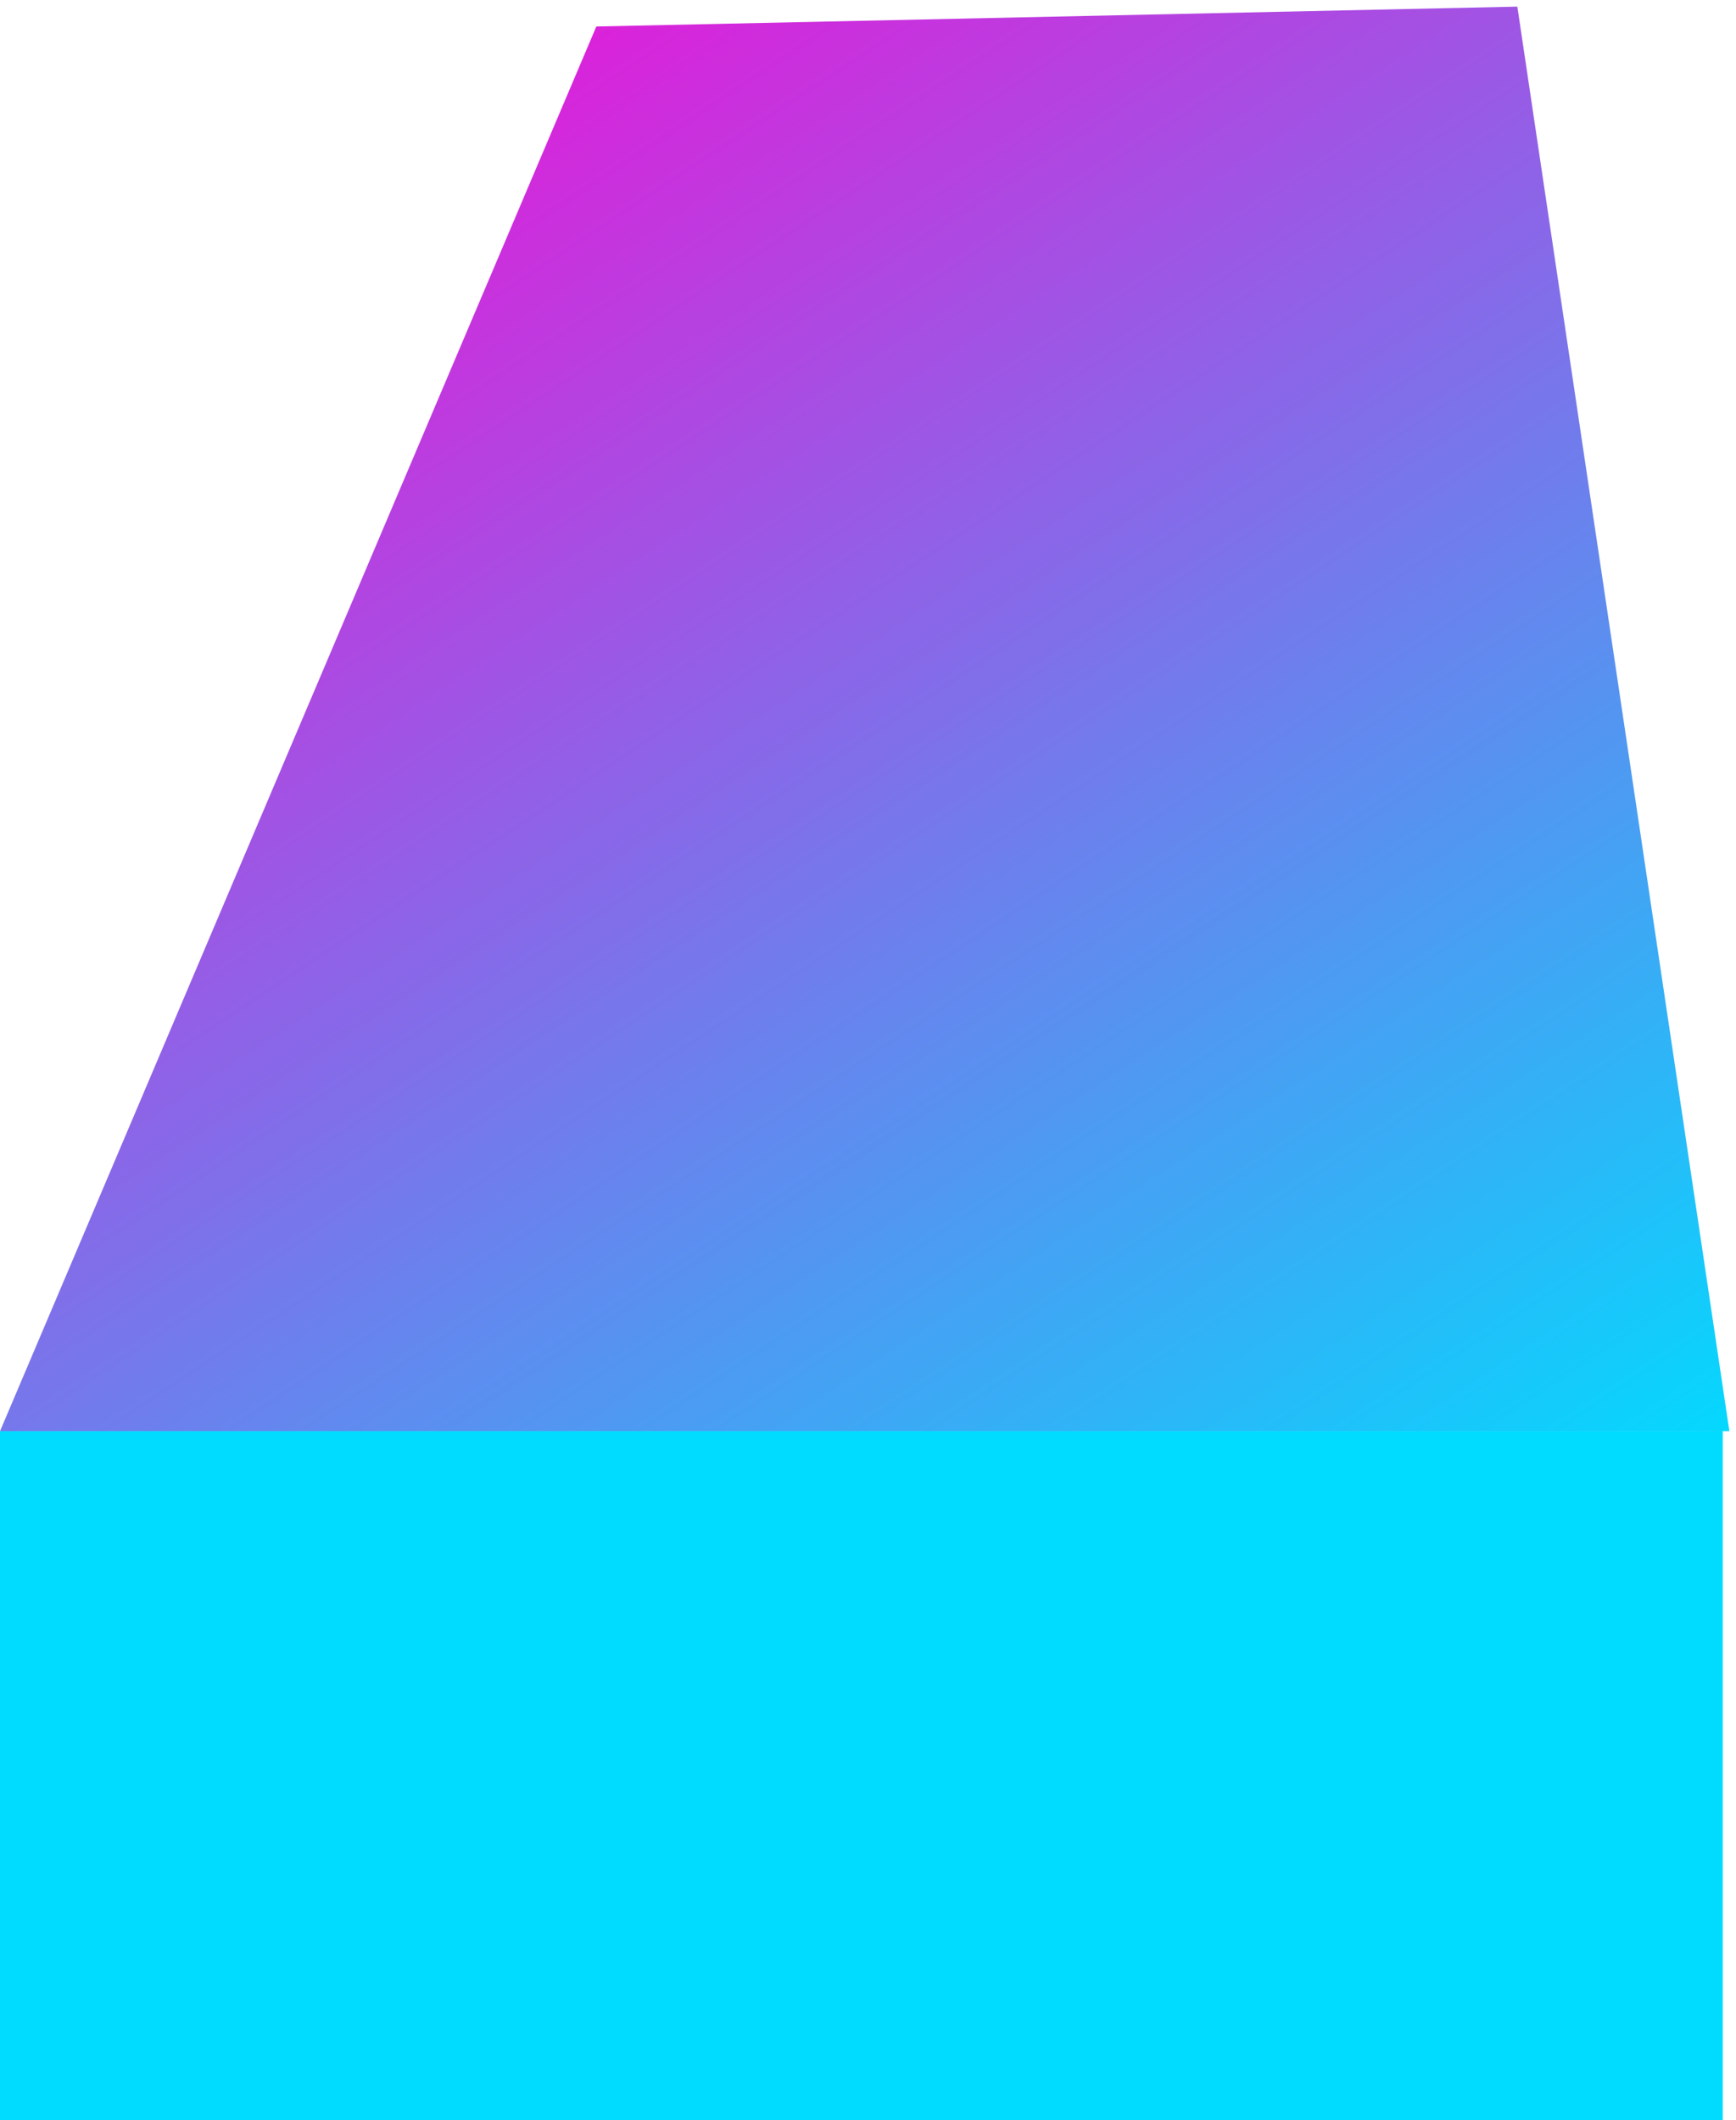
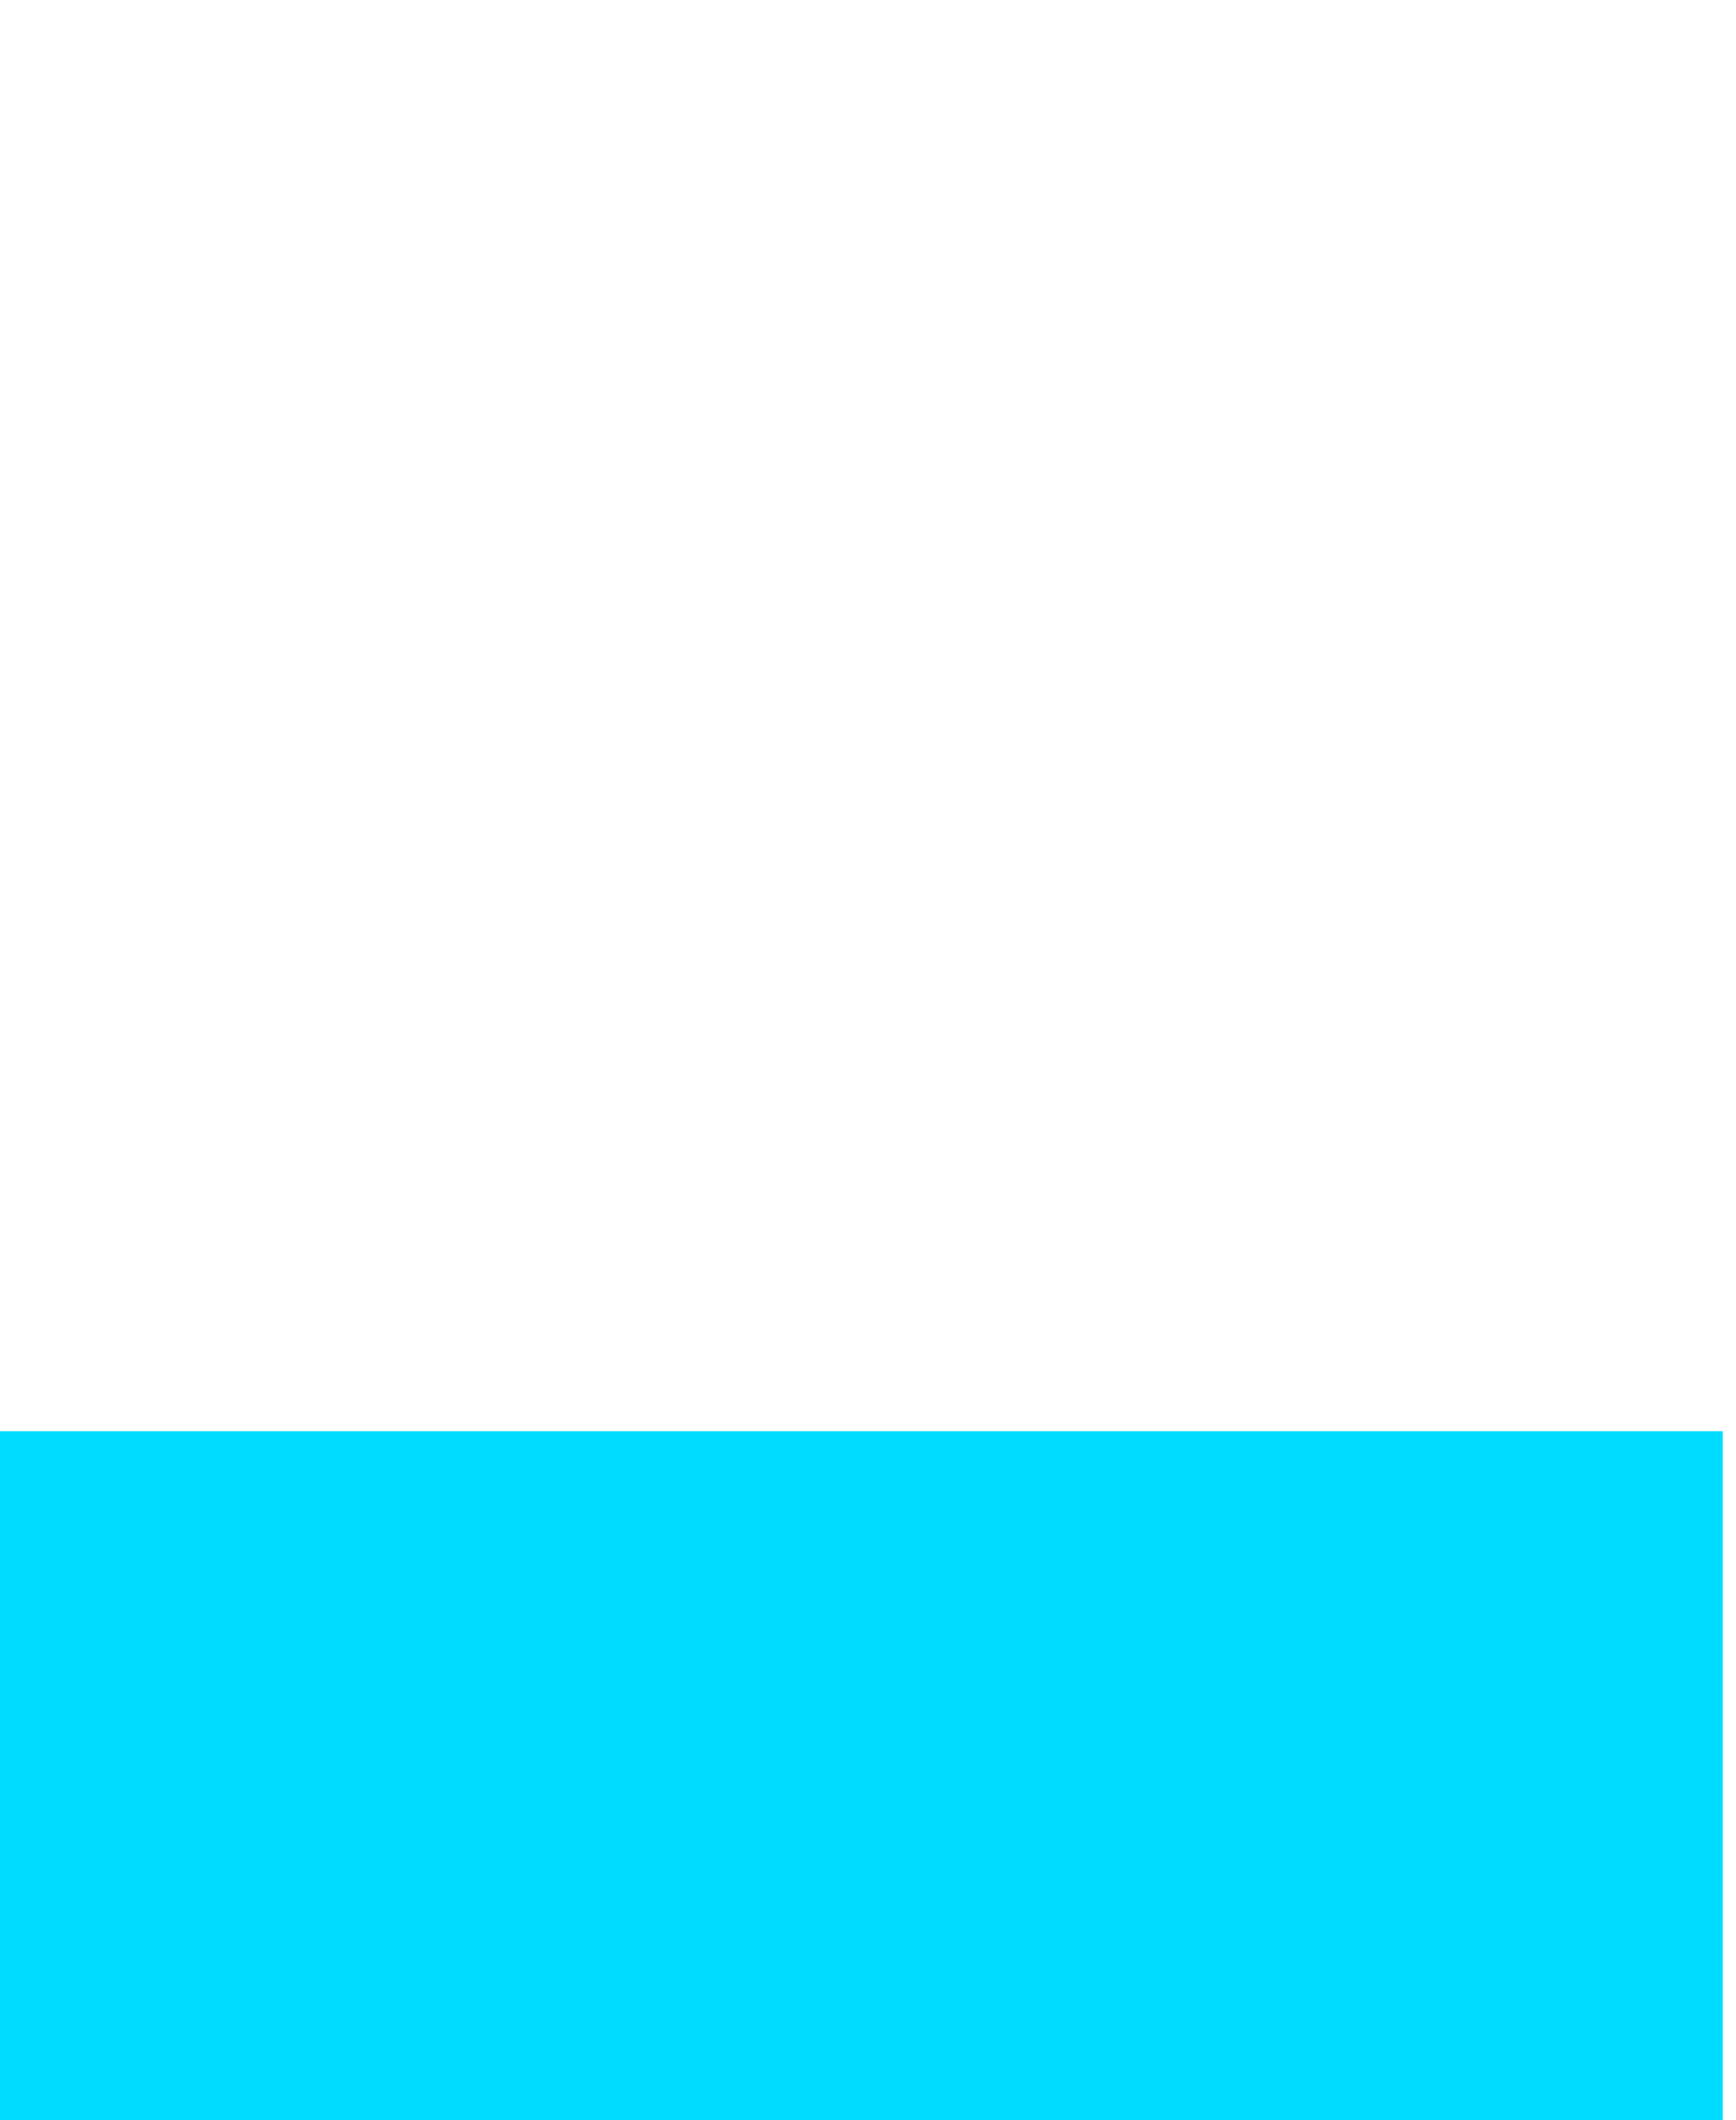
<svg xmlns="http://www.w3.org/2000/svg" width="131" height="160" viewBox="0 0 131 160" fill="none">
-   <path d="M130.5 108L114.5 0.5L45 2L0 108H130.5Z" fill="url(#paint0_linear_12_54)" />
  <rect y="108" width="130" height="52" fill="#00DCFF" />
  <defs>
    <linearGradient id="paint0_linear_12_54" x1="95" y1="135" x2="6" y2="-6.89809e-06" gradientUnits="userSpaceOnUse">
      <stop stop-color="#00DCFF" />
      <stop offset="1" stop-color="#FF03D4" />
    </linearGradient>
  </defs>
</svg>